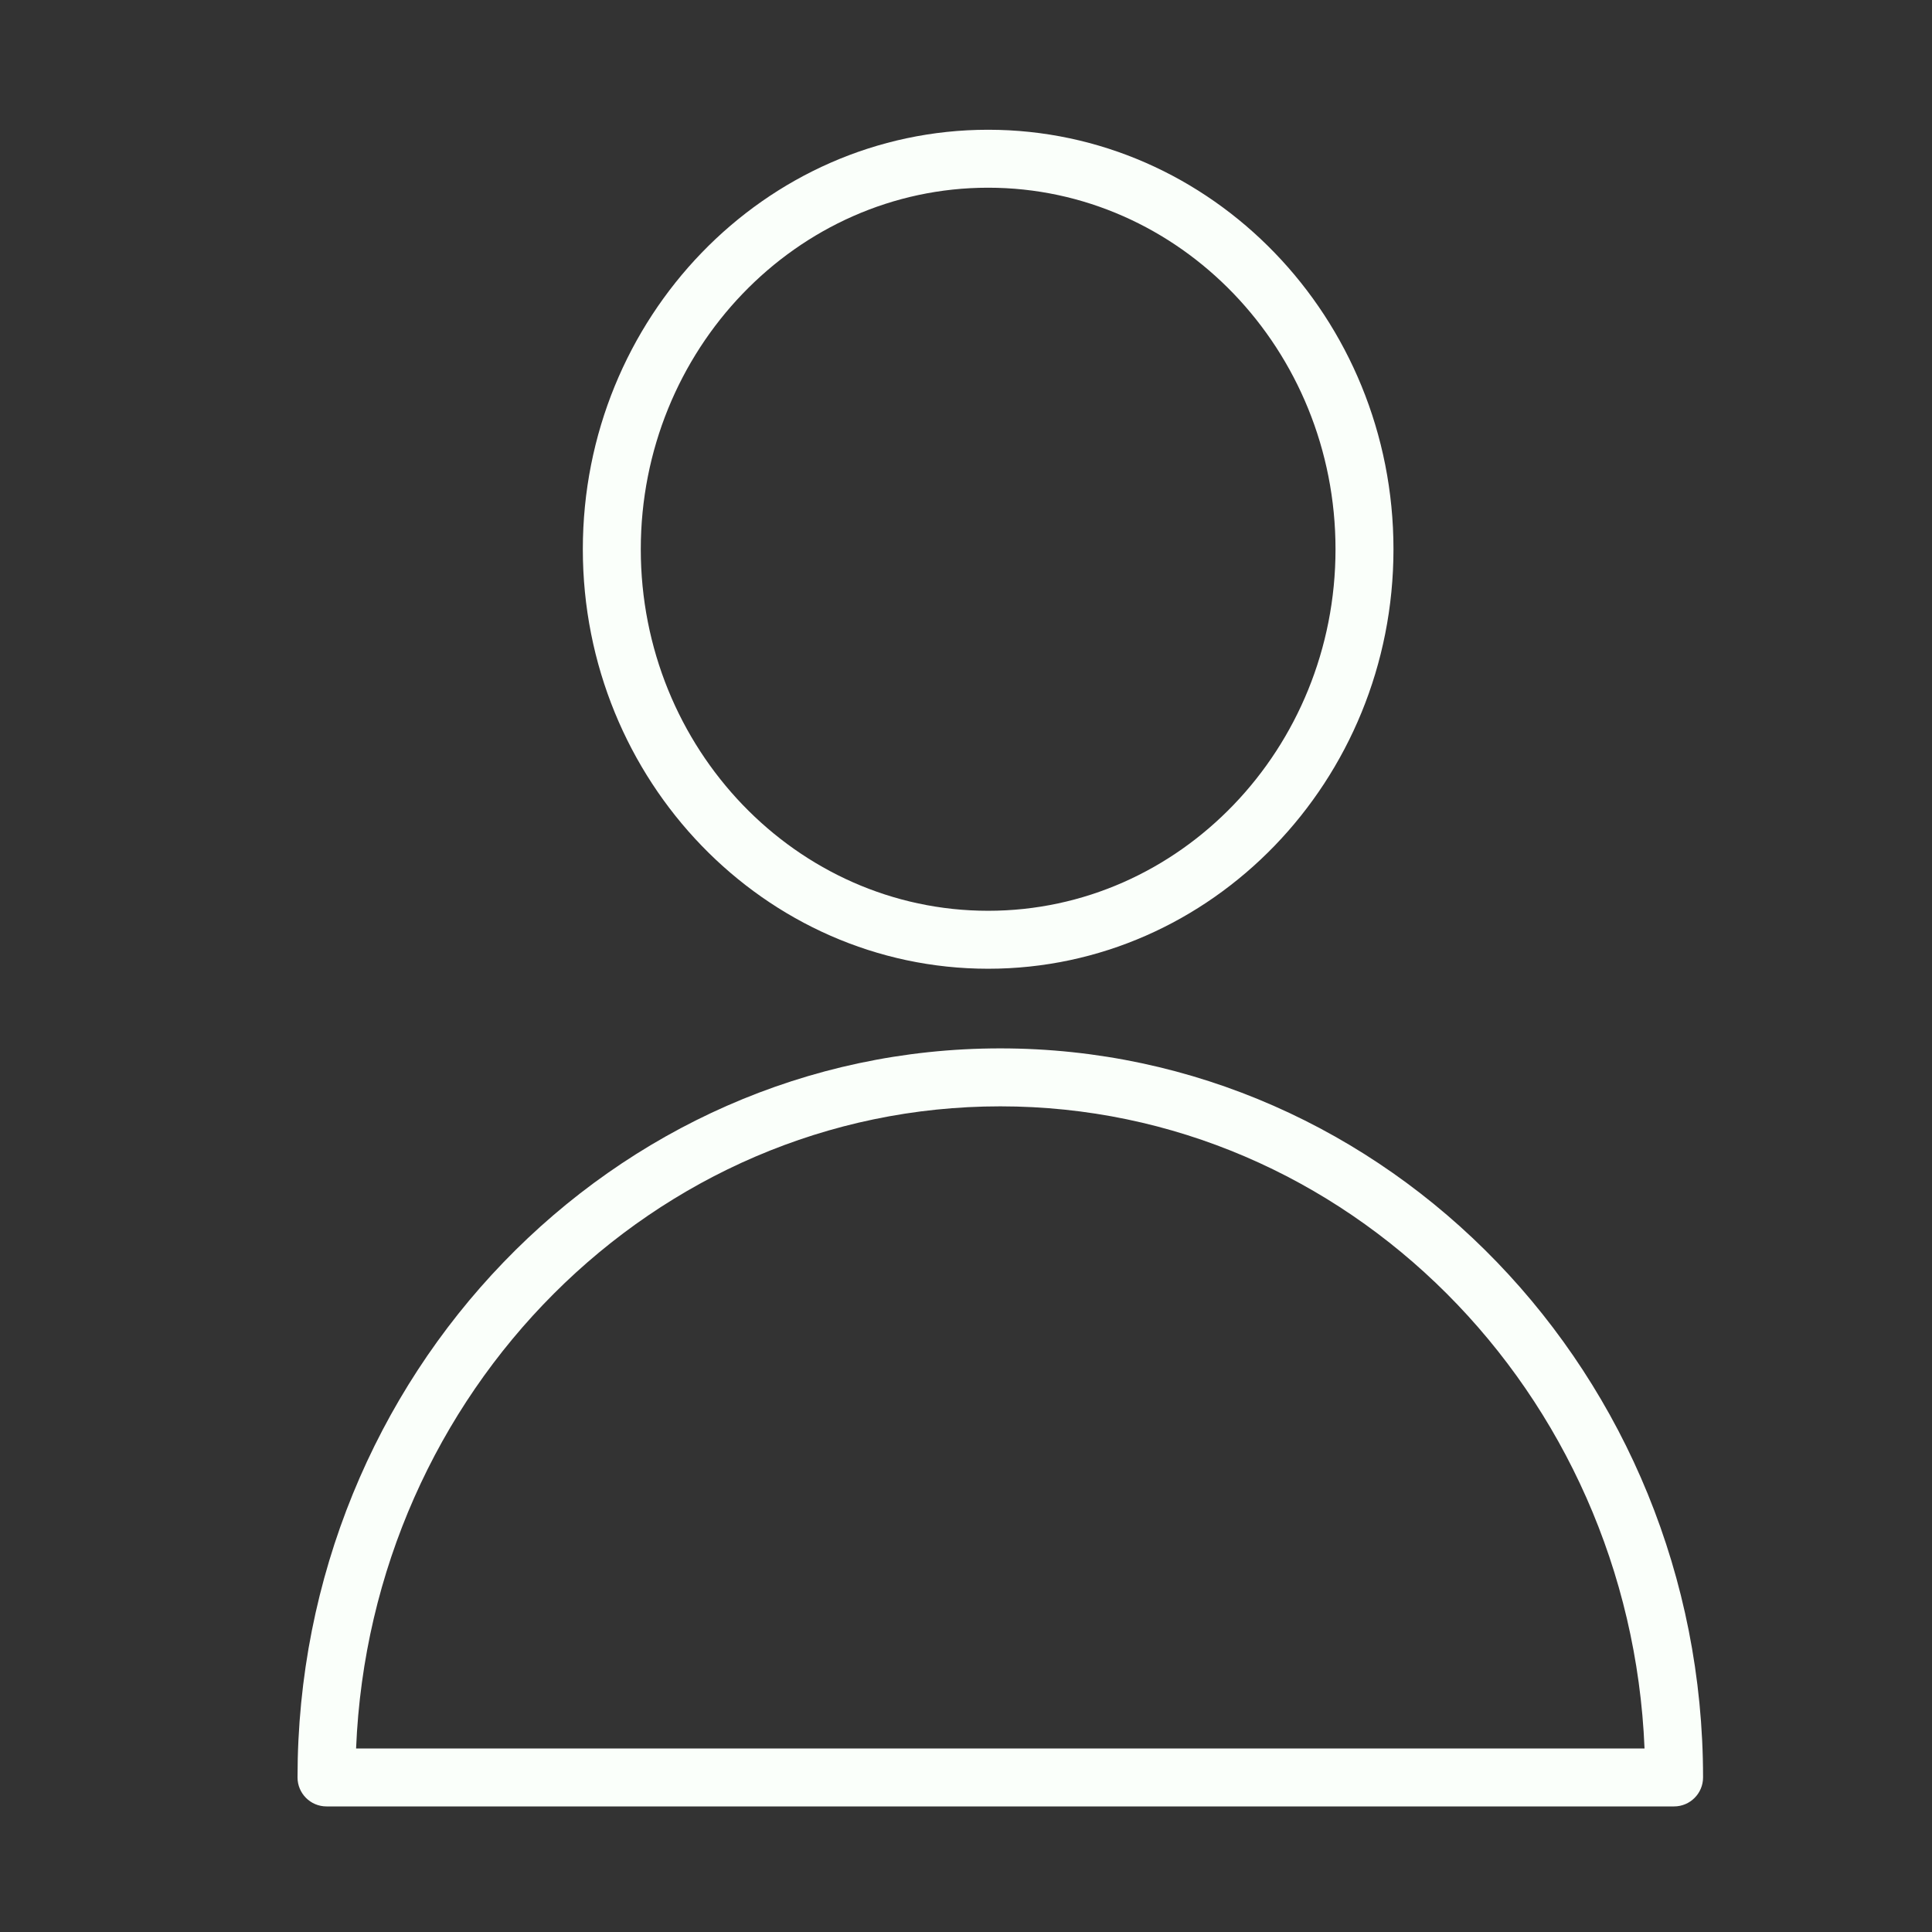
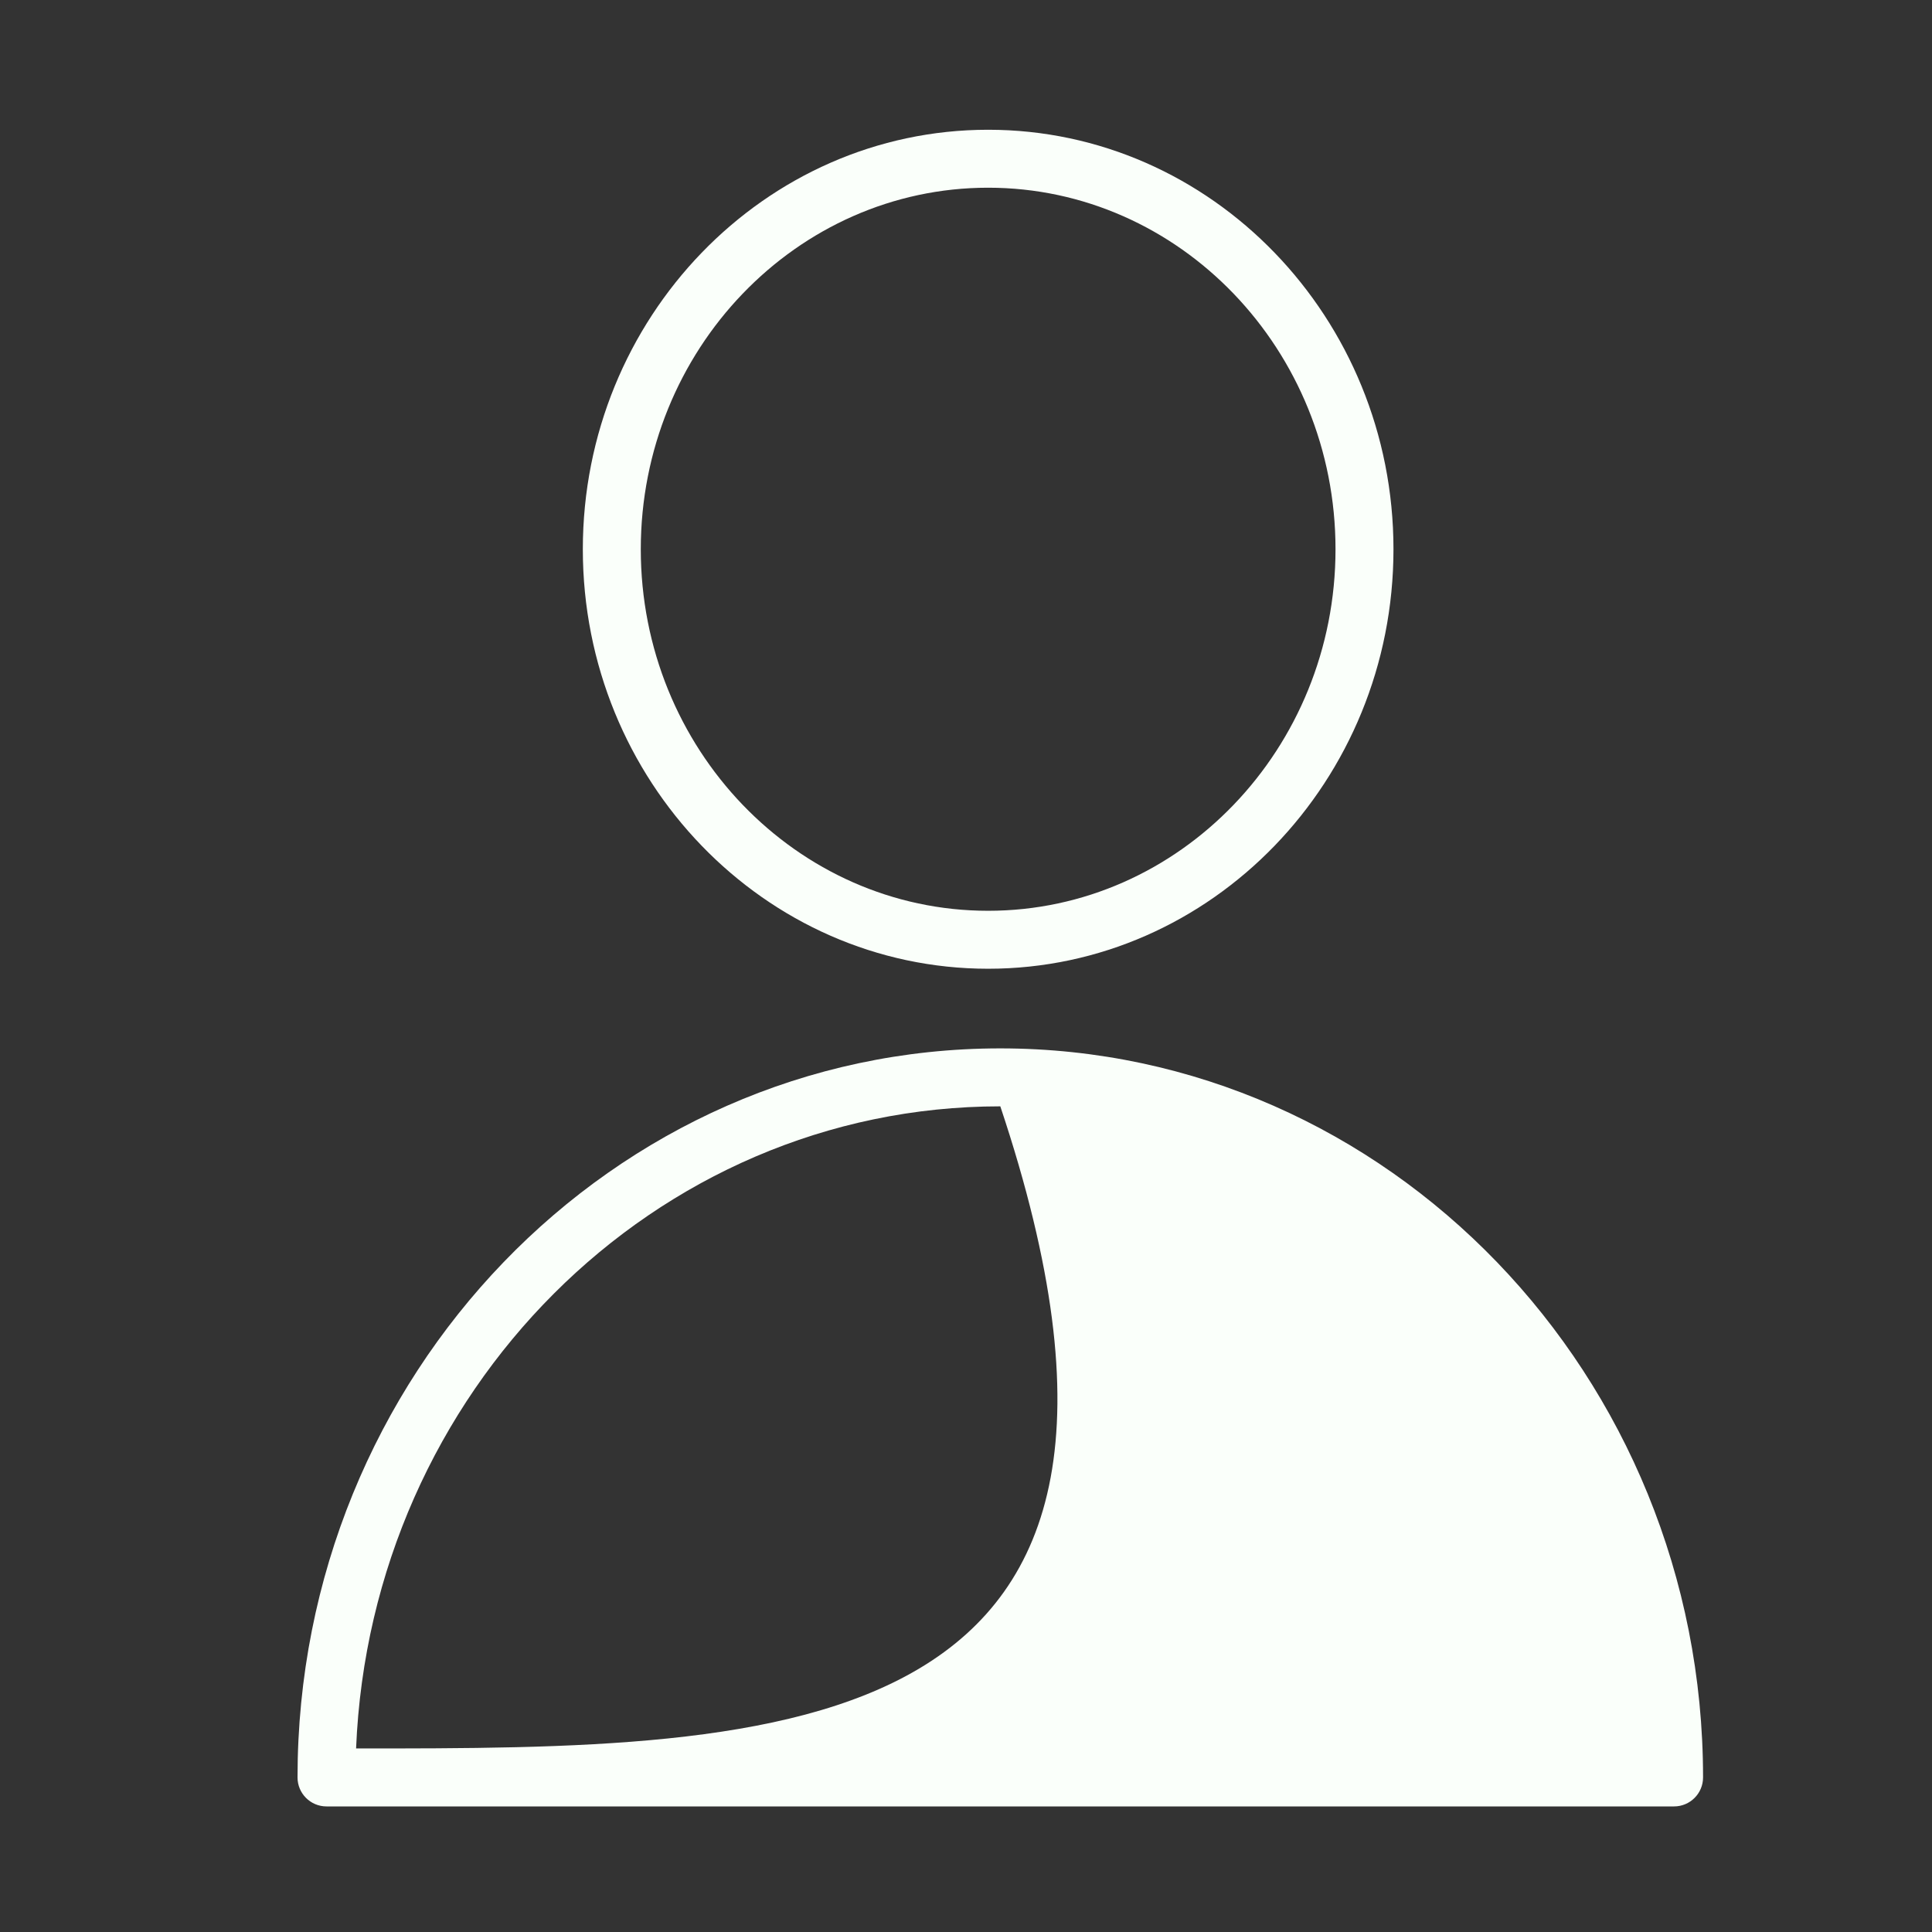
<svg xmlns="http://www.w3.org/2000/svg" viewBox="1950 2450 100 100" width="100" height="100">
  <rect x="1950" y="2450" width="100" height="100" fill="#333333" stroke="none" />
-   <path fill="#fafffa" stroke="none" fill-opacity="1" stroke-width="1" stroke-opacity="1" color="rgb(51, 51, 51)" fill-rule="evenodd" font-size-adjust="none" id="tSvg483f78c684" title="Path 9" d="M 2001.775 2504.264 C 1981.718 2504.264 1965.4 2521.193 1965.4 2542 C 1965.4 2542.828 1966.072 2543.5 1966.9 2543.5 C 1990.15 2543.5 2013.4 2543.5 2036.65 2543.5 C 2037.478 2543.5 2038.15 2542.828 2038.15 2542C 2038.15 2521.193 2021.833 2504.264 2001.775 2504.264Z M 1968.431 2540.5 C 1969.188 2522.04 1983.855 2507.264 2001.776 2507.264 C 2019.696 2507.264 2034.363 2522.04 2035.121 2540.5C 2012.891 2540.5 1990.661 2540.5 1968.431 2540.5Z M 2001.146 2500.142 C 2012.714 2500.142 2022.126 2490.402 2022.126 2478.429 C 2022.126 2466.456 2012.715 2456.716 2001.146 2456.716 C 1989.577 2456.716 1980.167 2466.456 1980.167 2478.429C 1980.167 2490.402 1989.578 2500.142 2001.146 2500.142Z M 2001.146 2459.716 C 2011.06 2459.716 2019.126 2468.111 2019.126 2478.429 C 2019.126 2488.747 2011.06 2497.142 2001.146 2497.142 C 1991.232 2497.142 1983.167 2488.747 1983.167 2478.429C 1983.167 2468.111 1991.232 2459.716 2001.146 2459.716Z" />
+   <path fill="#fafffa" stroke="none" fill-opacity="1" stroke-width="1" stroke-opacity="1" color="rgb(51, 51, 51)" fill-rule="evenodd" font-size-adjust="none" id="tSvg483f78c684" title="Path 9" d="M 2001.775 2504.264 C 1981.718 2504.264 1965.4 2521.193 1965.4 2542 C 1965.4 2542.828 1966.072 2543.5 1966.9 2543.5 C 1990.15 2543.5 2013.4 2543.5 2036.65 2543.5 C 2037.478 2543.5 2038.15 2542.828 2038.15 2542C 2038.15 2521.193 2021.833 2504.264 2001.775 2504.264Z M 1968.431 2540.5 C 1969.188 2522.04 1983.855 2507.264 2001.776 2507.264 C 2012.891 2540.5 1990.661 2540.5 1968.431 2540.5Z M 2001.146 2500.142 C 2012.714 2500.142 2022.126 2490.402 2022.126 2478.429 C 2022.126 2466.456 2012.715 2456.716 2001.146 2456.716 C 1989.577 2456.716 1980.167 2466.456 1980.167 2478.429C 1980.167 2490.402 1989.578 2500.142 2001.146 2500.142Z M 2001.146 2459.716 C 2011.06 2459.716 2019.126 2468.111 2019.126 2478.429 C 2019.126 2488.747 2011.06 2497.142 2001.146 2497.142 C 1991.232 2497.142 1983.167 2488.747 1983.167 2478.429C 1983.167 2468.111 1991.232 2459.716 2001.146 2459.716Z" />
  <defs> </defs>
</svg>